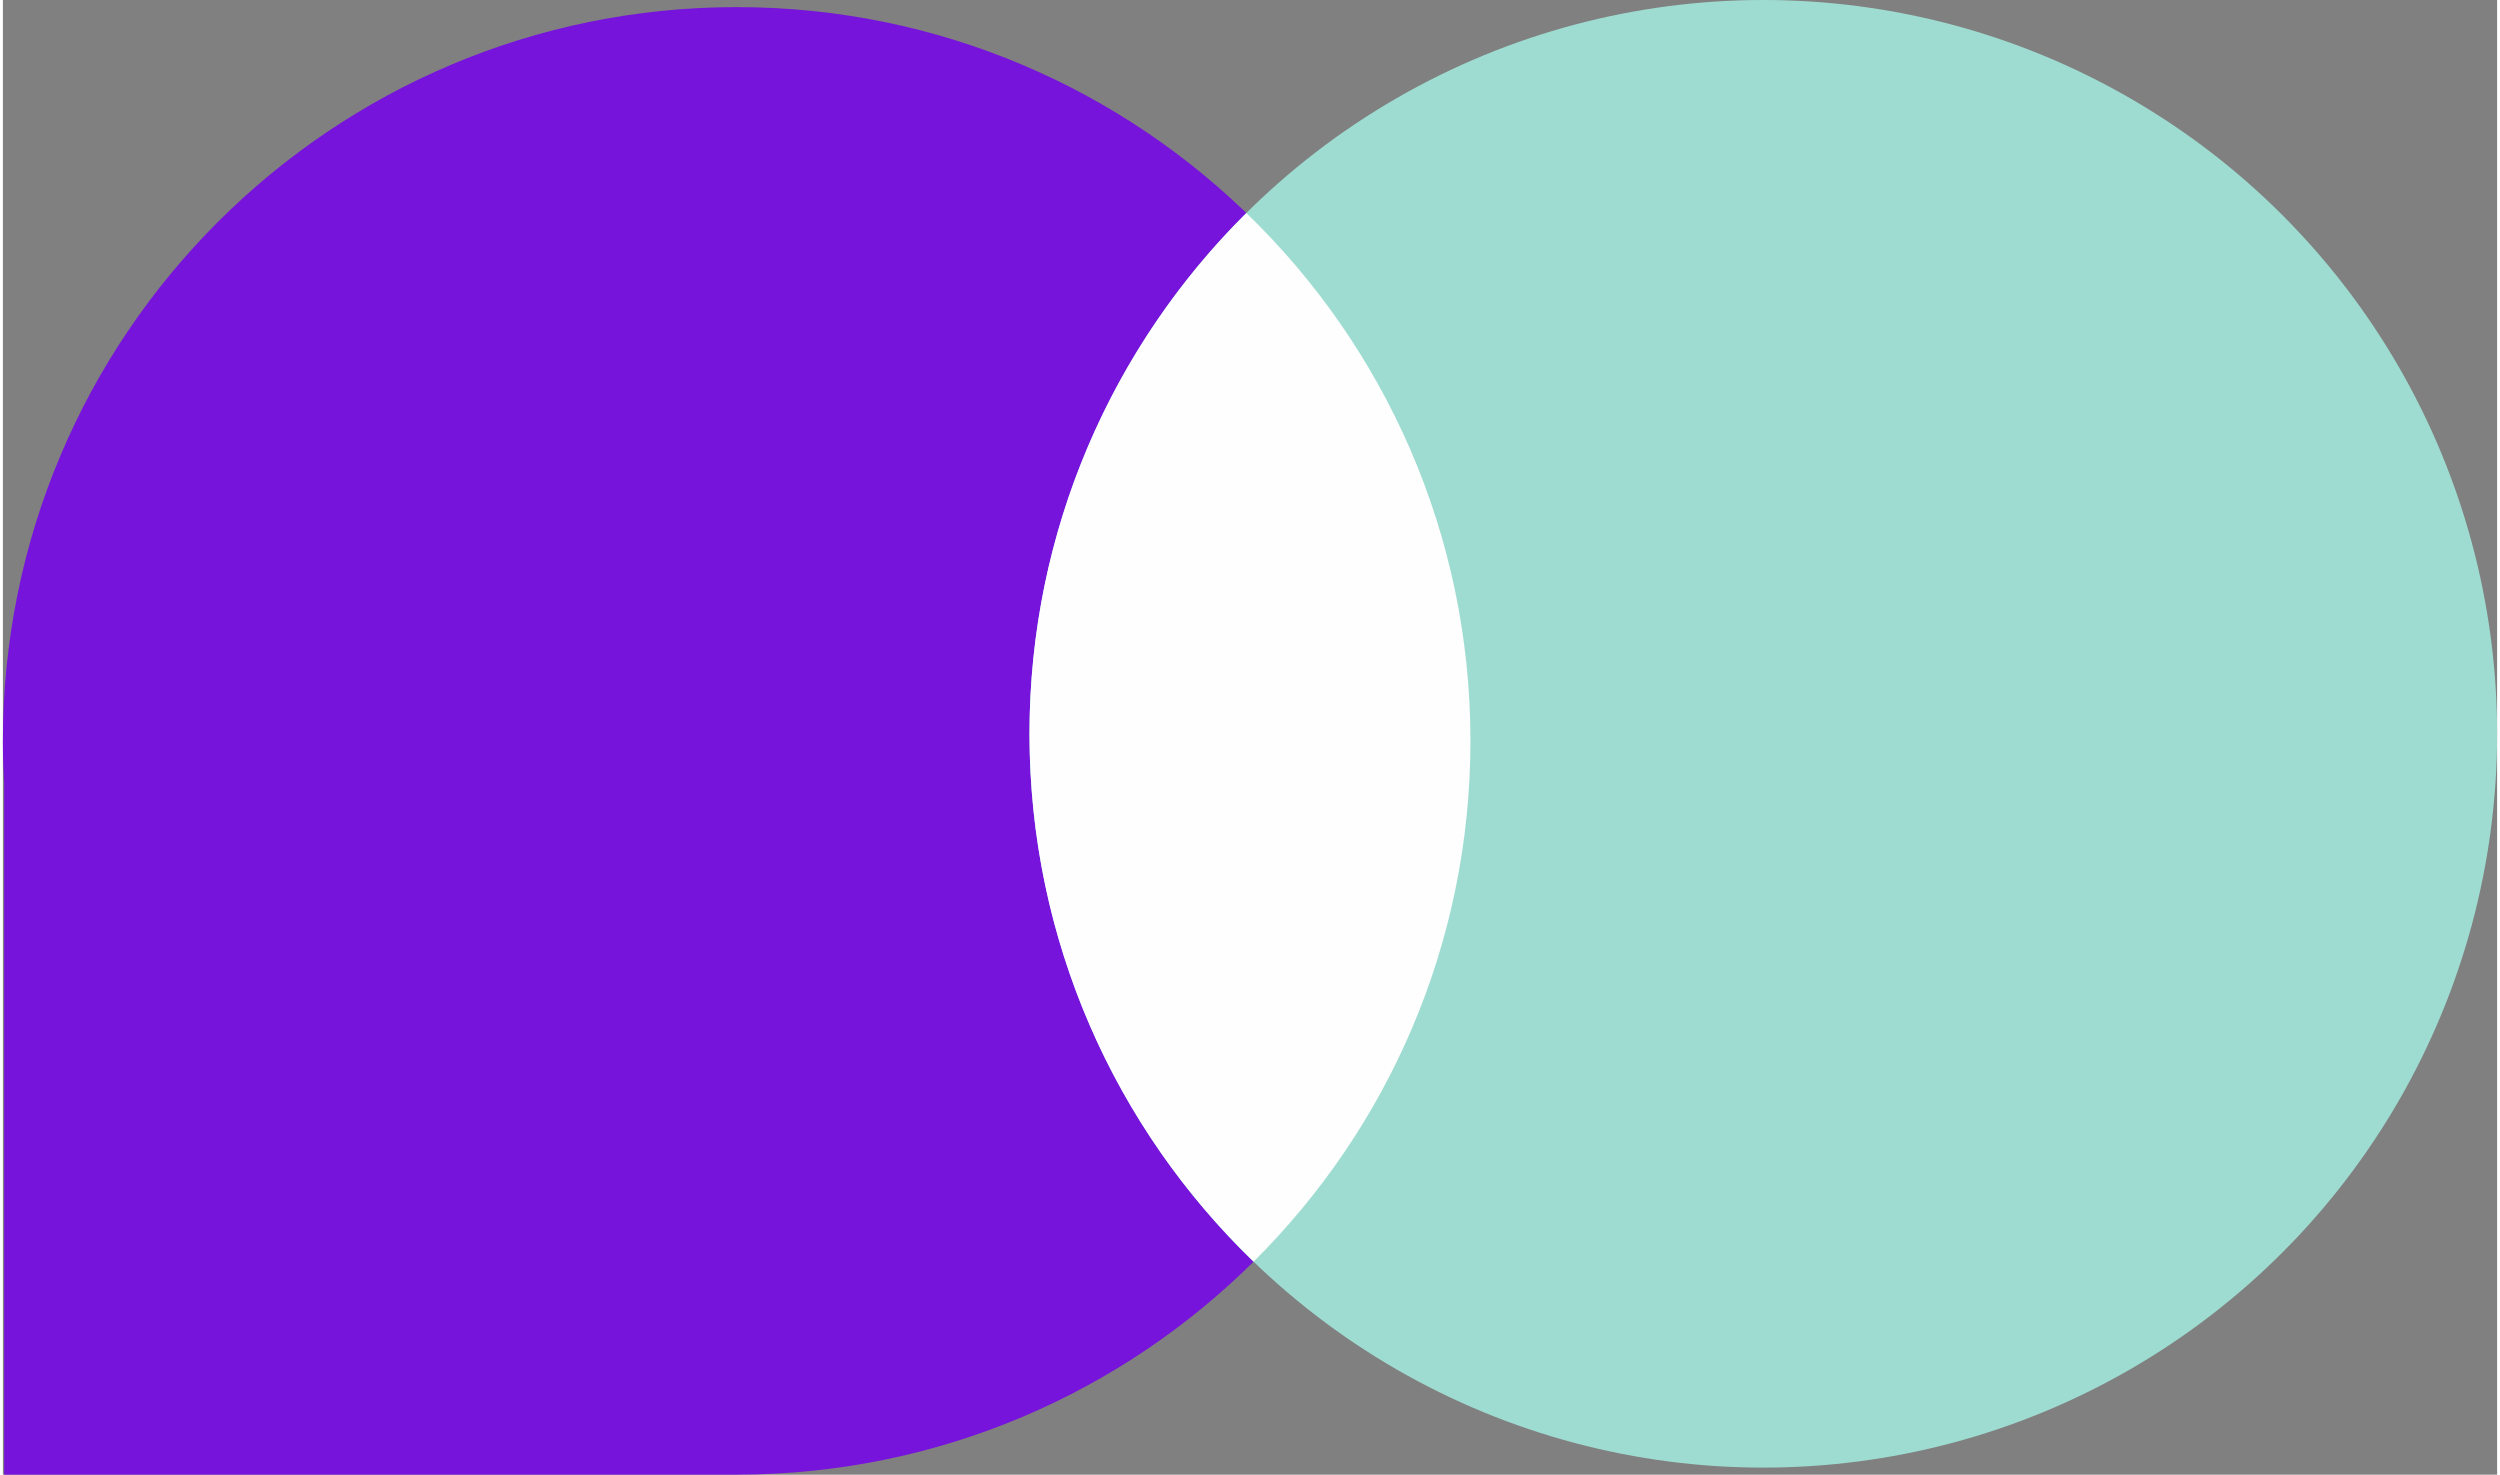
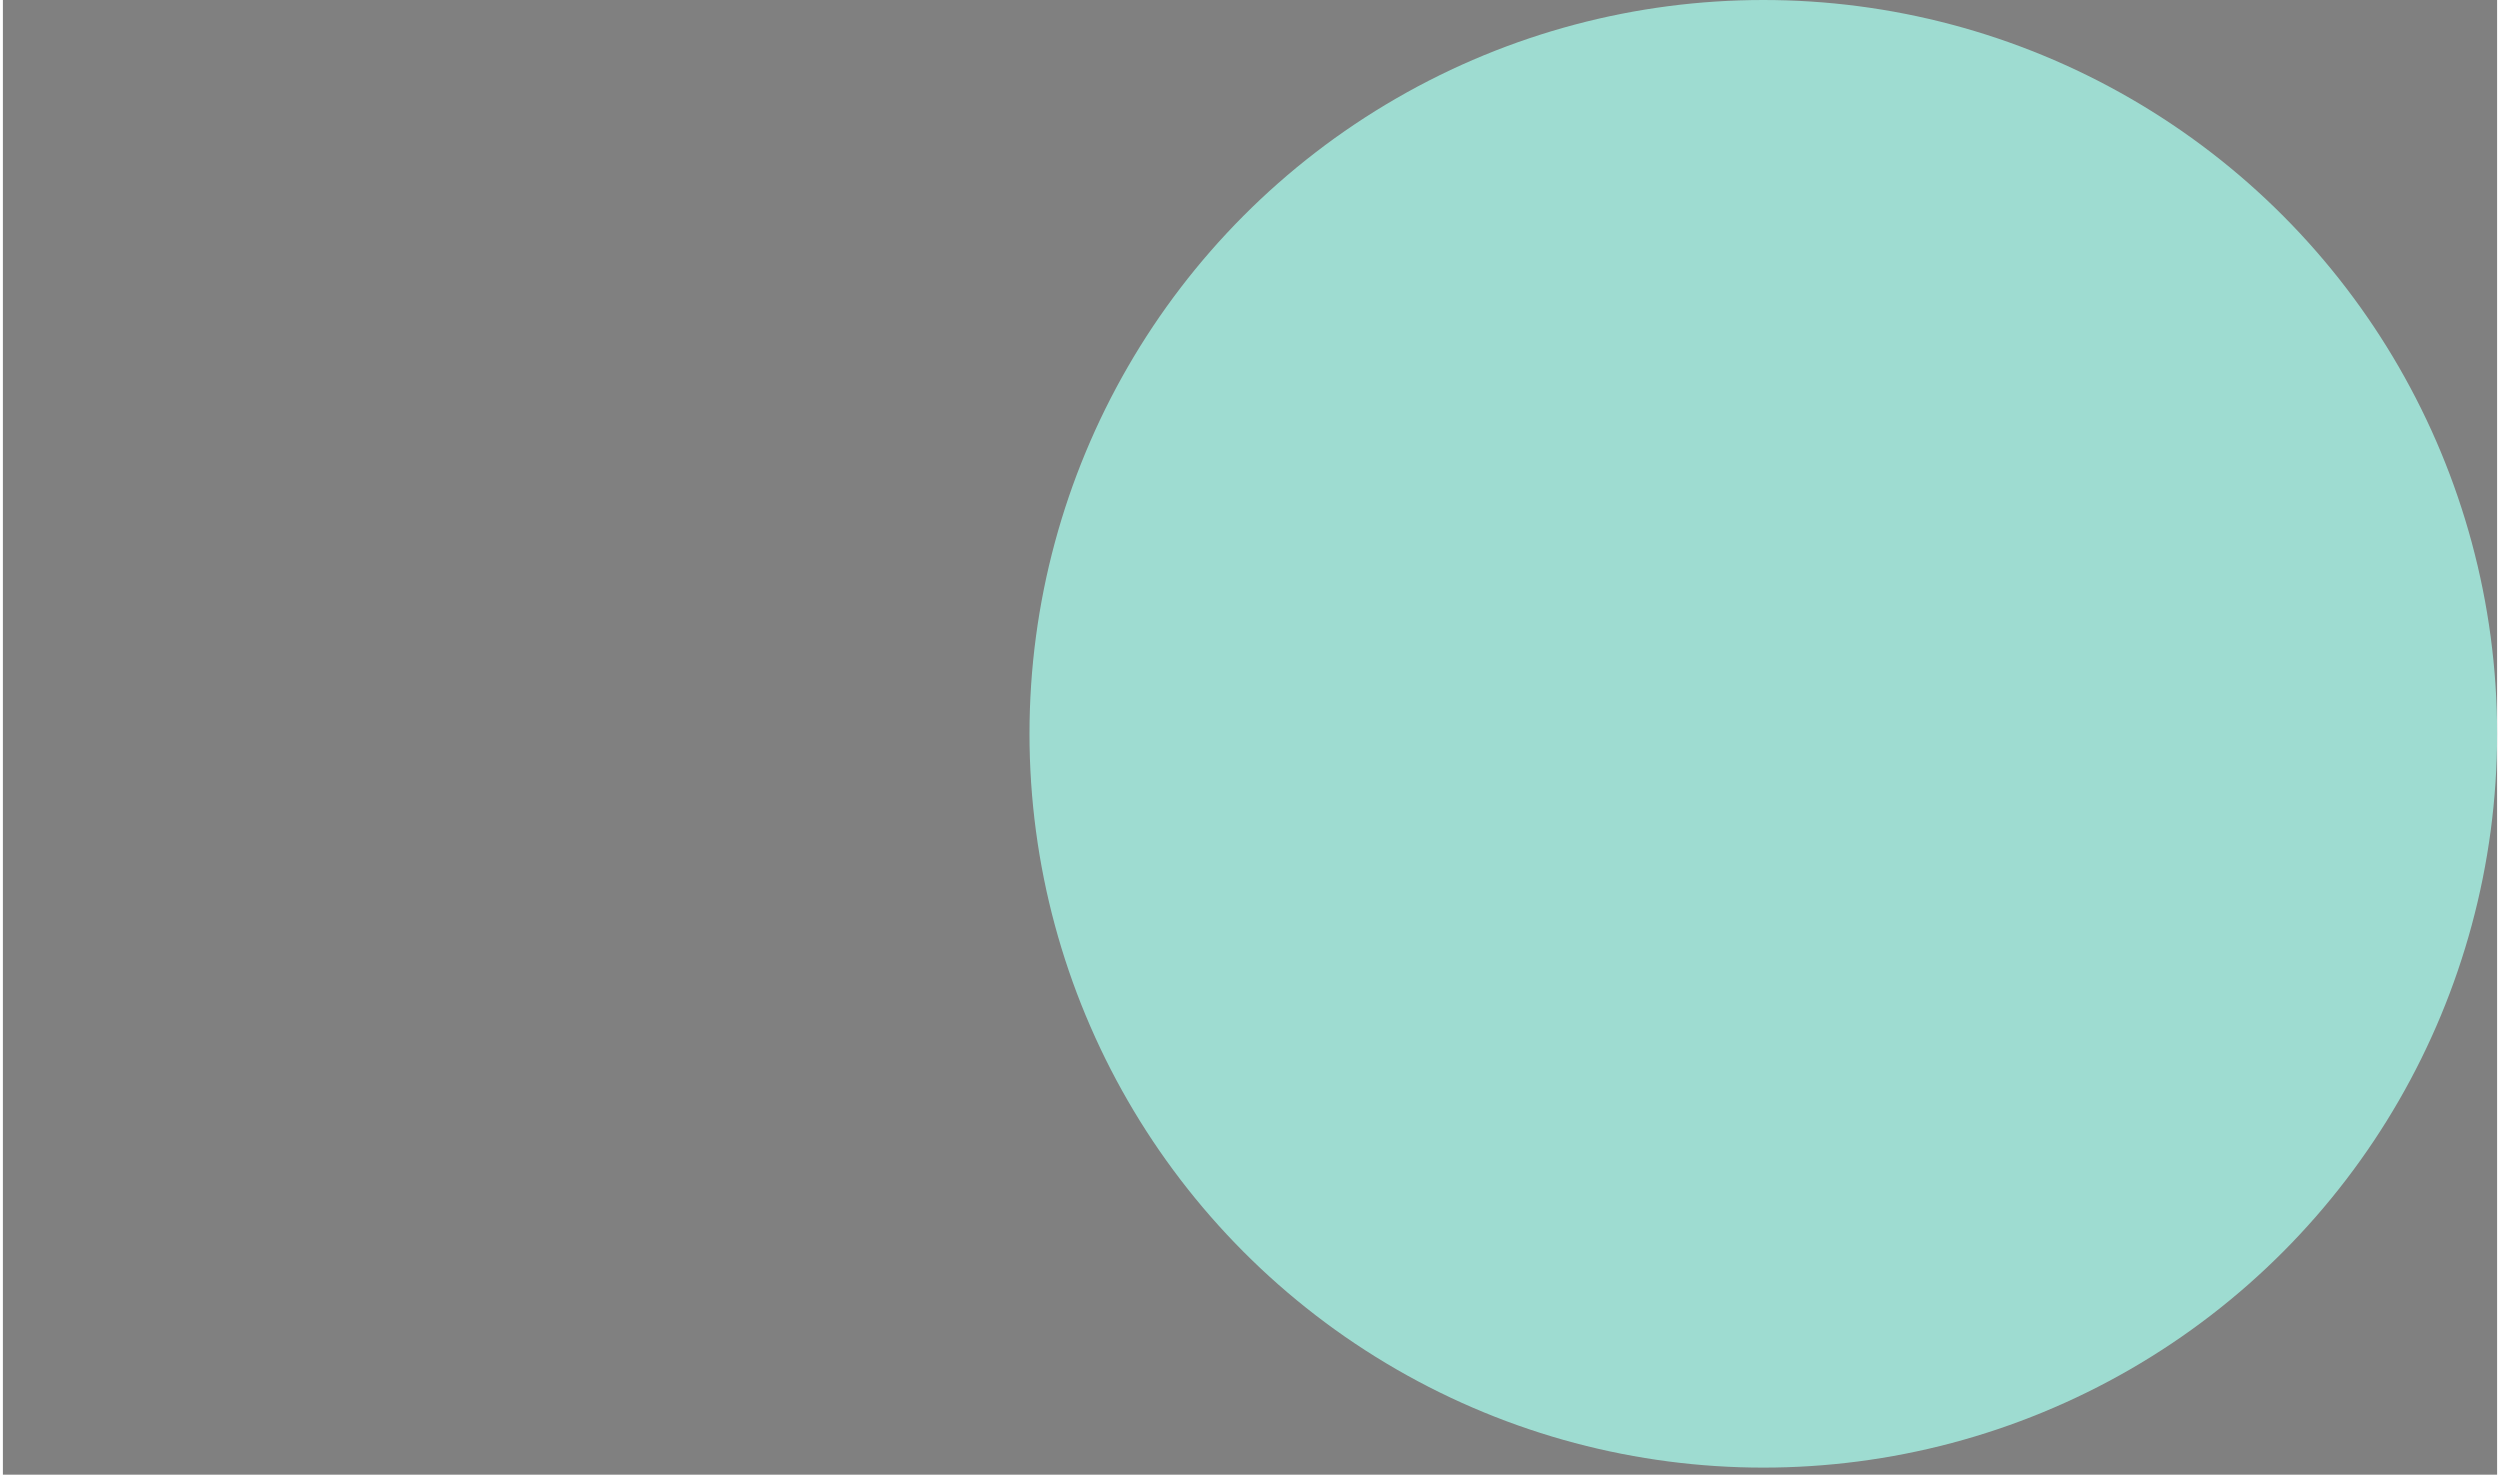
<svg xmlns="http://www.w3.org/2000/svg" xml:space="preserve" width="217px" height="128px" style="shape-rendering:geometricPrecision; text-rendering:geometricPrecision; image-rendering:optimizeQuality; fill-rule:evenodd; clip-rule:evenodd" viewBox="0 0 4709072 2784154">
  <rect x="0" y="0" width="4709072" height="2784154" fill="#808080" stroke="none" />
  <defs>
    <style type="text/css">  .fil0 {fill:#7714DB} .fil1 {fill:#9EDCD1} .fil2 {fill:#FEFEFE}  </style>
  </defs>
  <g id="Слой_x0020_1">
-     <path class="fil0" d="M1385351 13426c765150,0 1385377,620227 1385377,1385377 0,764330 -618920,1384019 -1382968,1385326l0 25 -2409 0 -1382968 0 0 -1304818c-1537,-26674 -2383,-53501 -2383,-80533 0,-765150 620227,-1385377 1385351,-1385377z" />
    <ellipse class="fil1" cx="3323655" cy="1385434" rx="1385429" ry="1385430" />
-     <path class="fil2" d="M2347643 402253c260841,251924 423085,605263 423085,996550 0,384420 -156607,732173 -409428,983149 -260815,-251924 -423059,-605237 -423059,-996498 0,-384394 156607,-732199 409402,-983201z" />
  </g>
</svg>